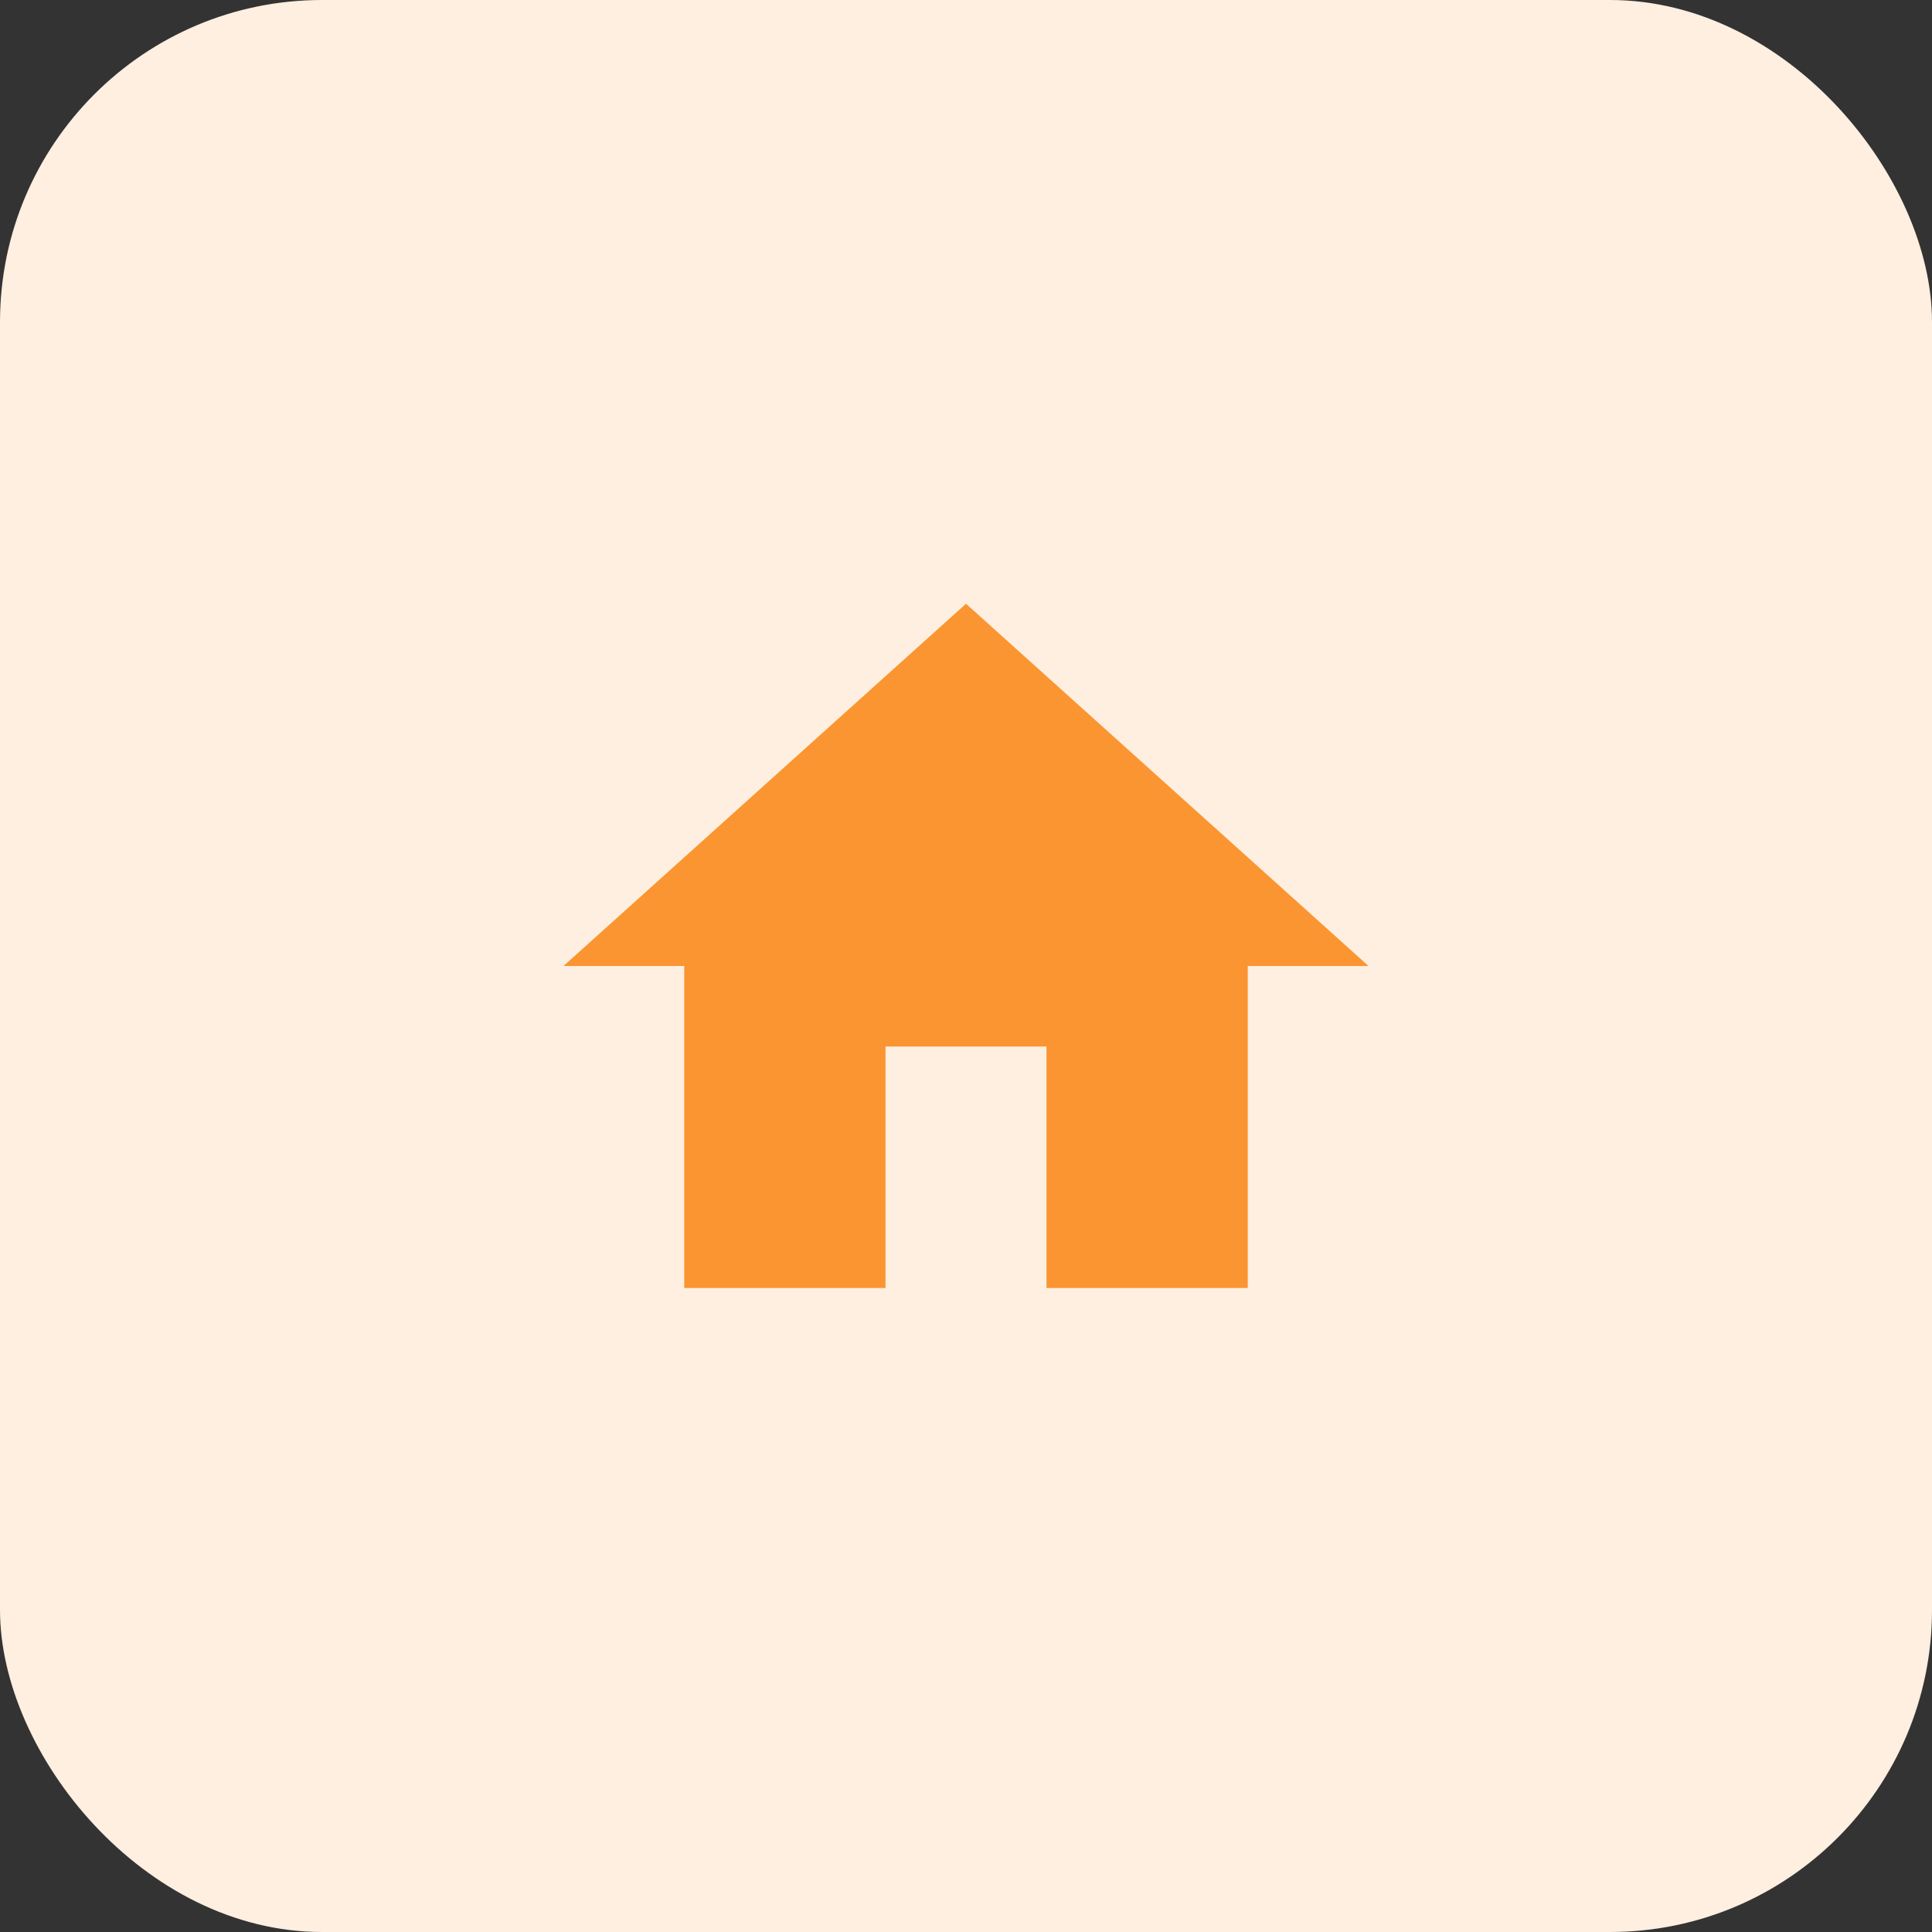
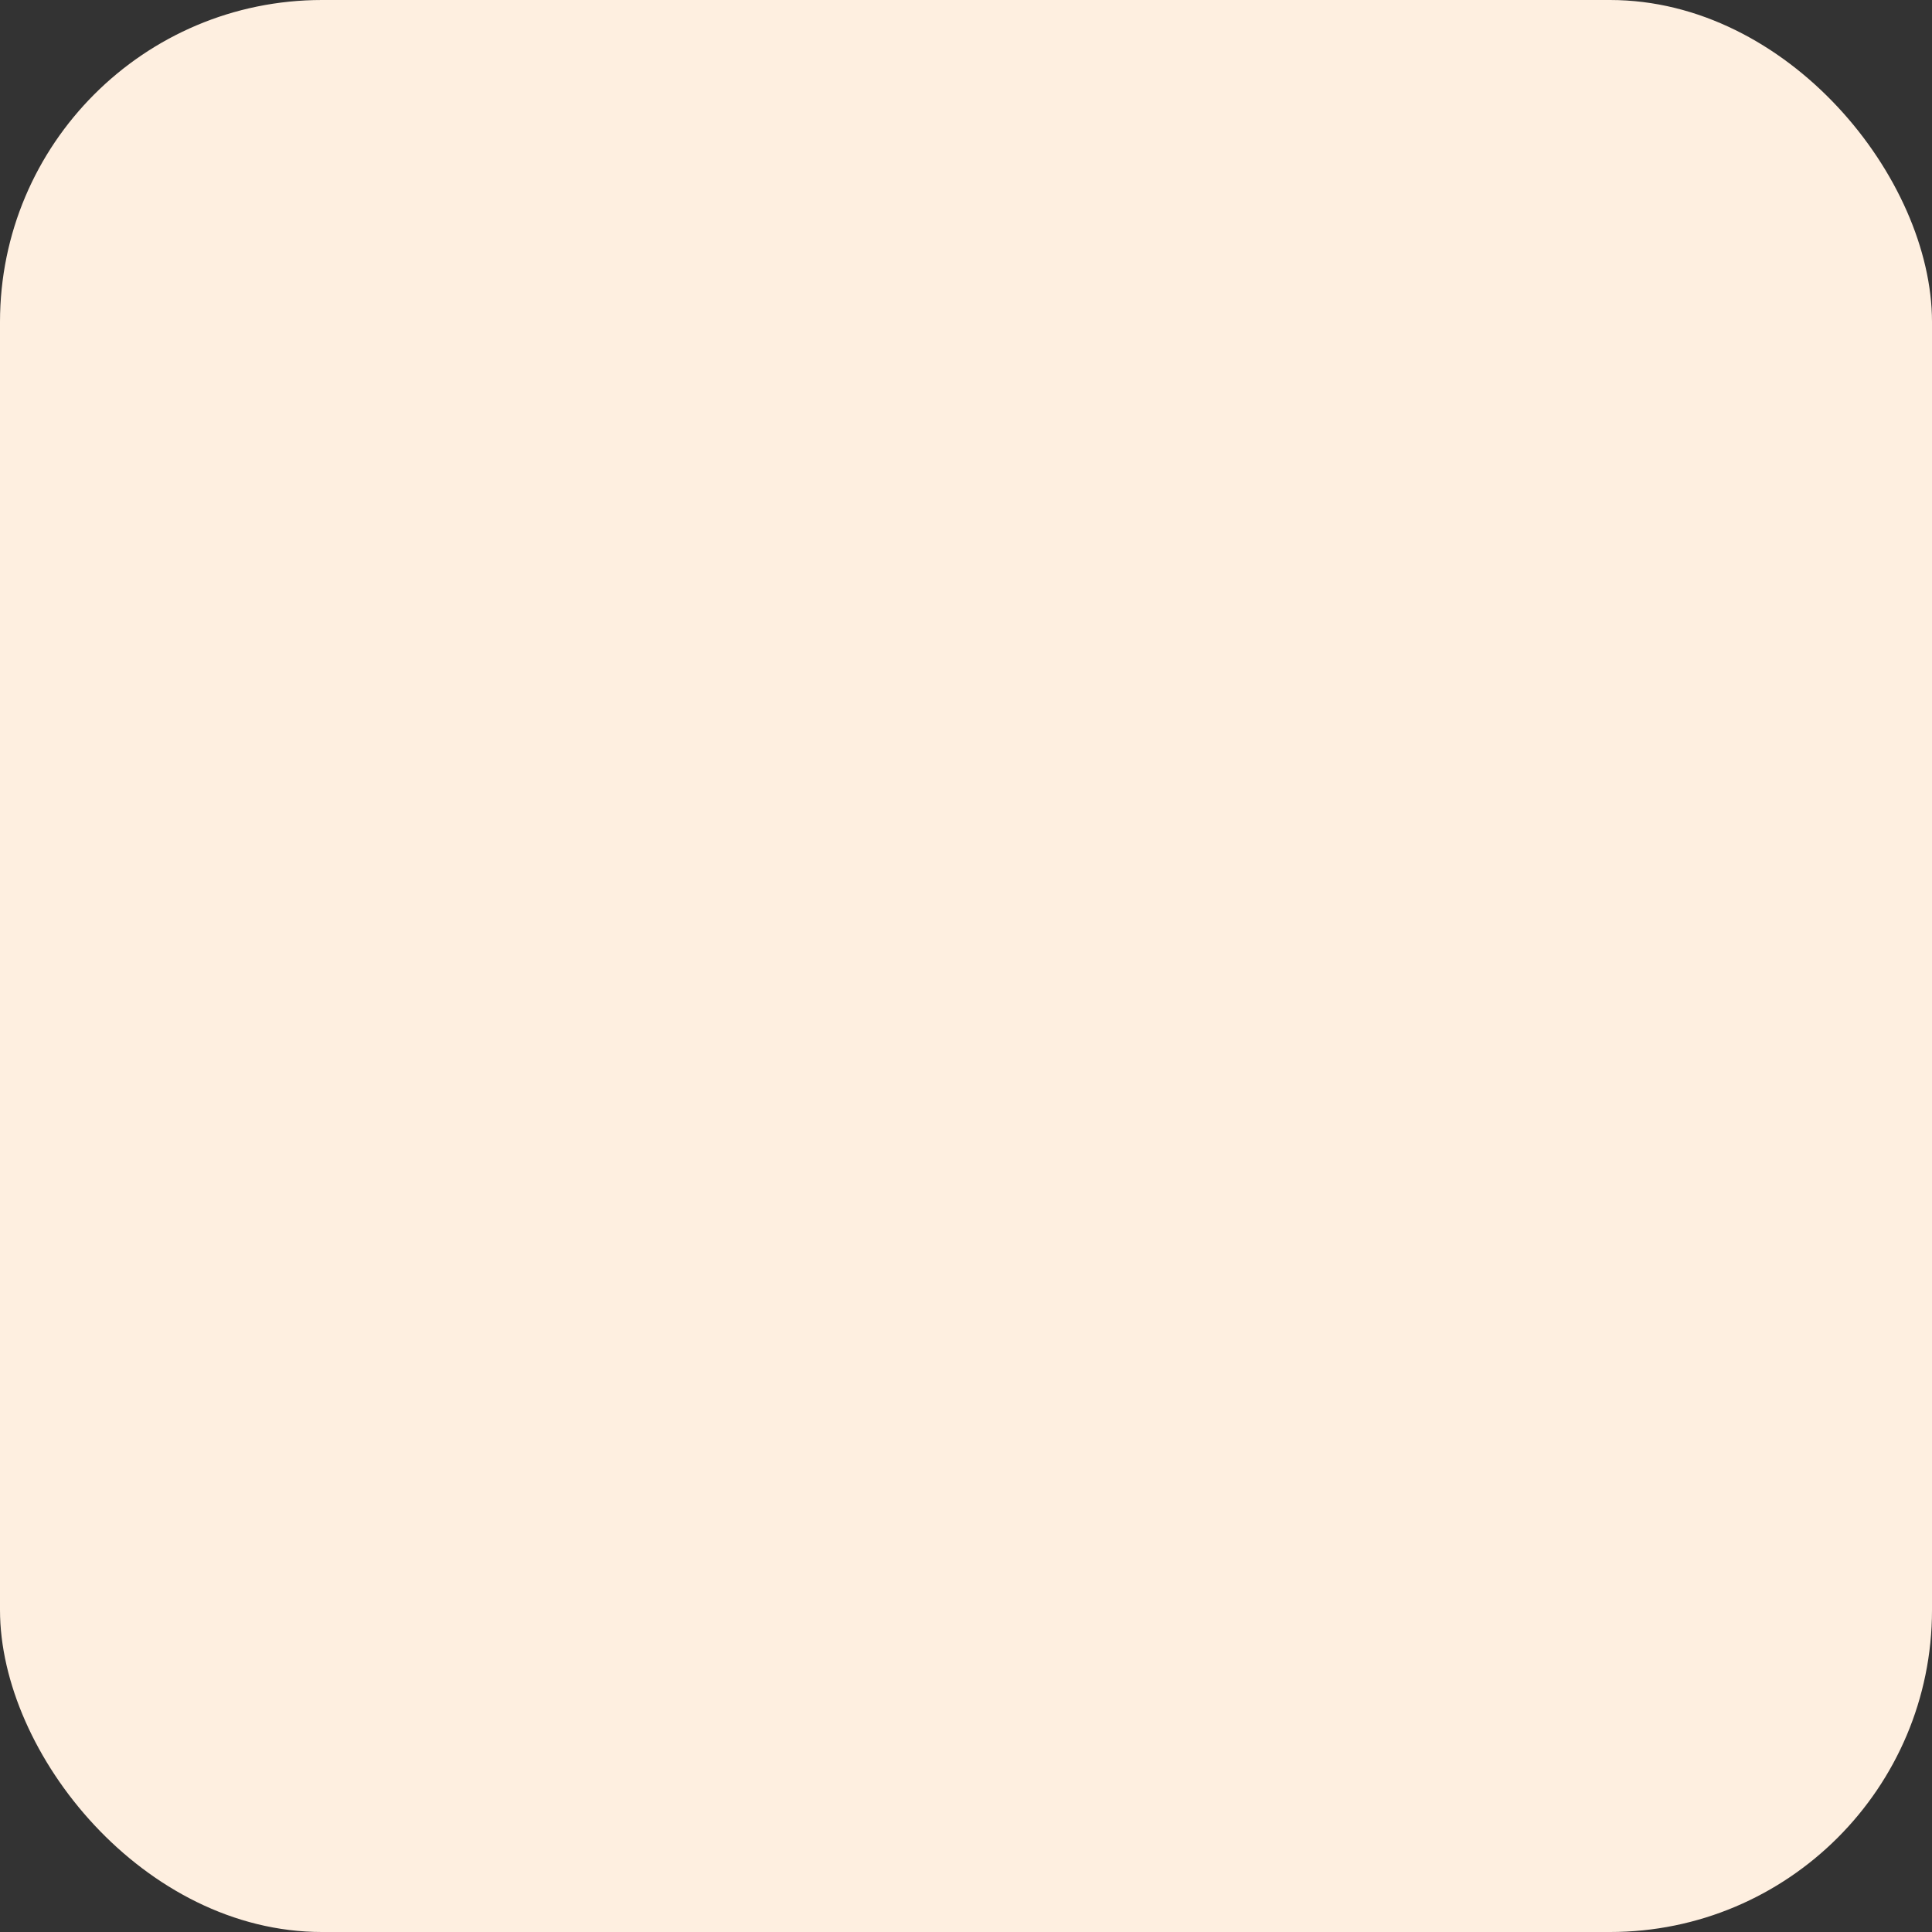
<svg xmlns="http://www.w3.org/2000/svg" width="48" height="48" viewBox="0 0 48 48" fill="none">
  <rect x="0" y="0" width="48" height="48" fill="#333333" stroke="none" />
  <rect width="48" height="48" rx="8" fill="#FEEFE0" />
-   <path d="M22 32V26H26V32H31V24H34L24 15L14 24H17V32H22Z" fill="#FA9531" />
</svg>